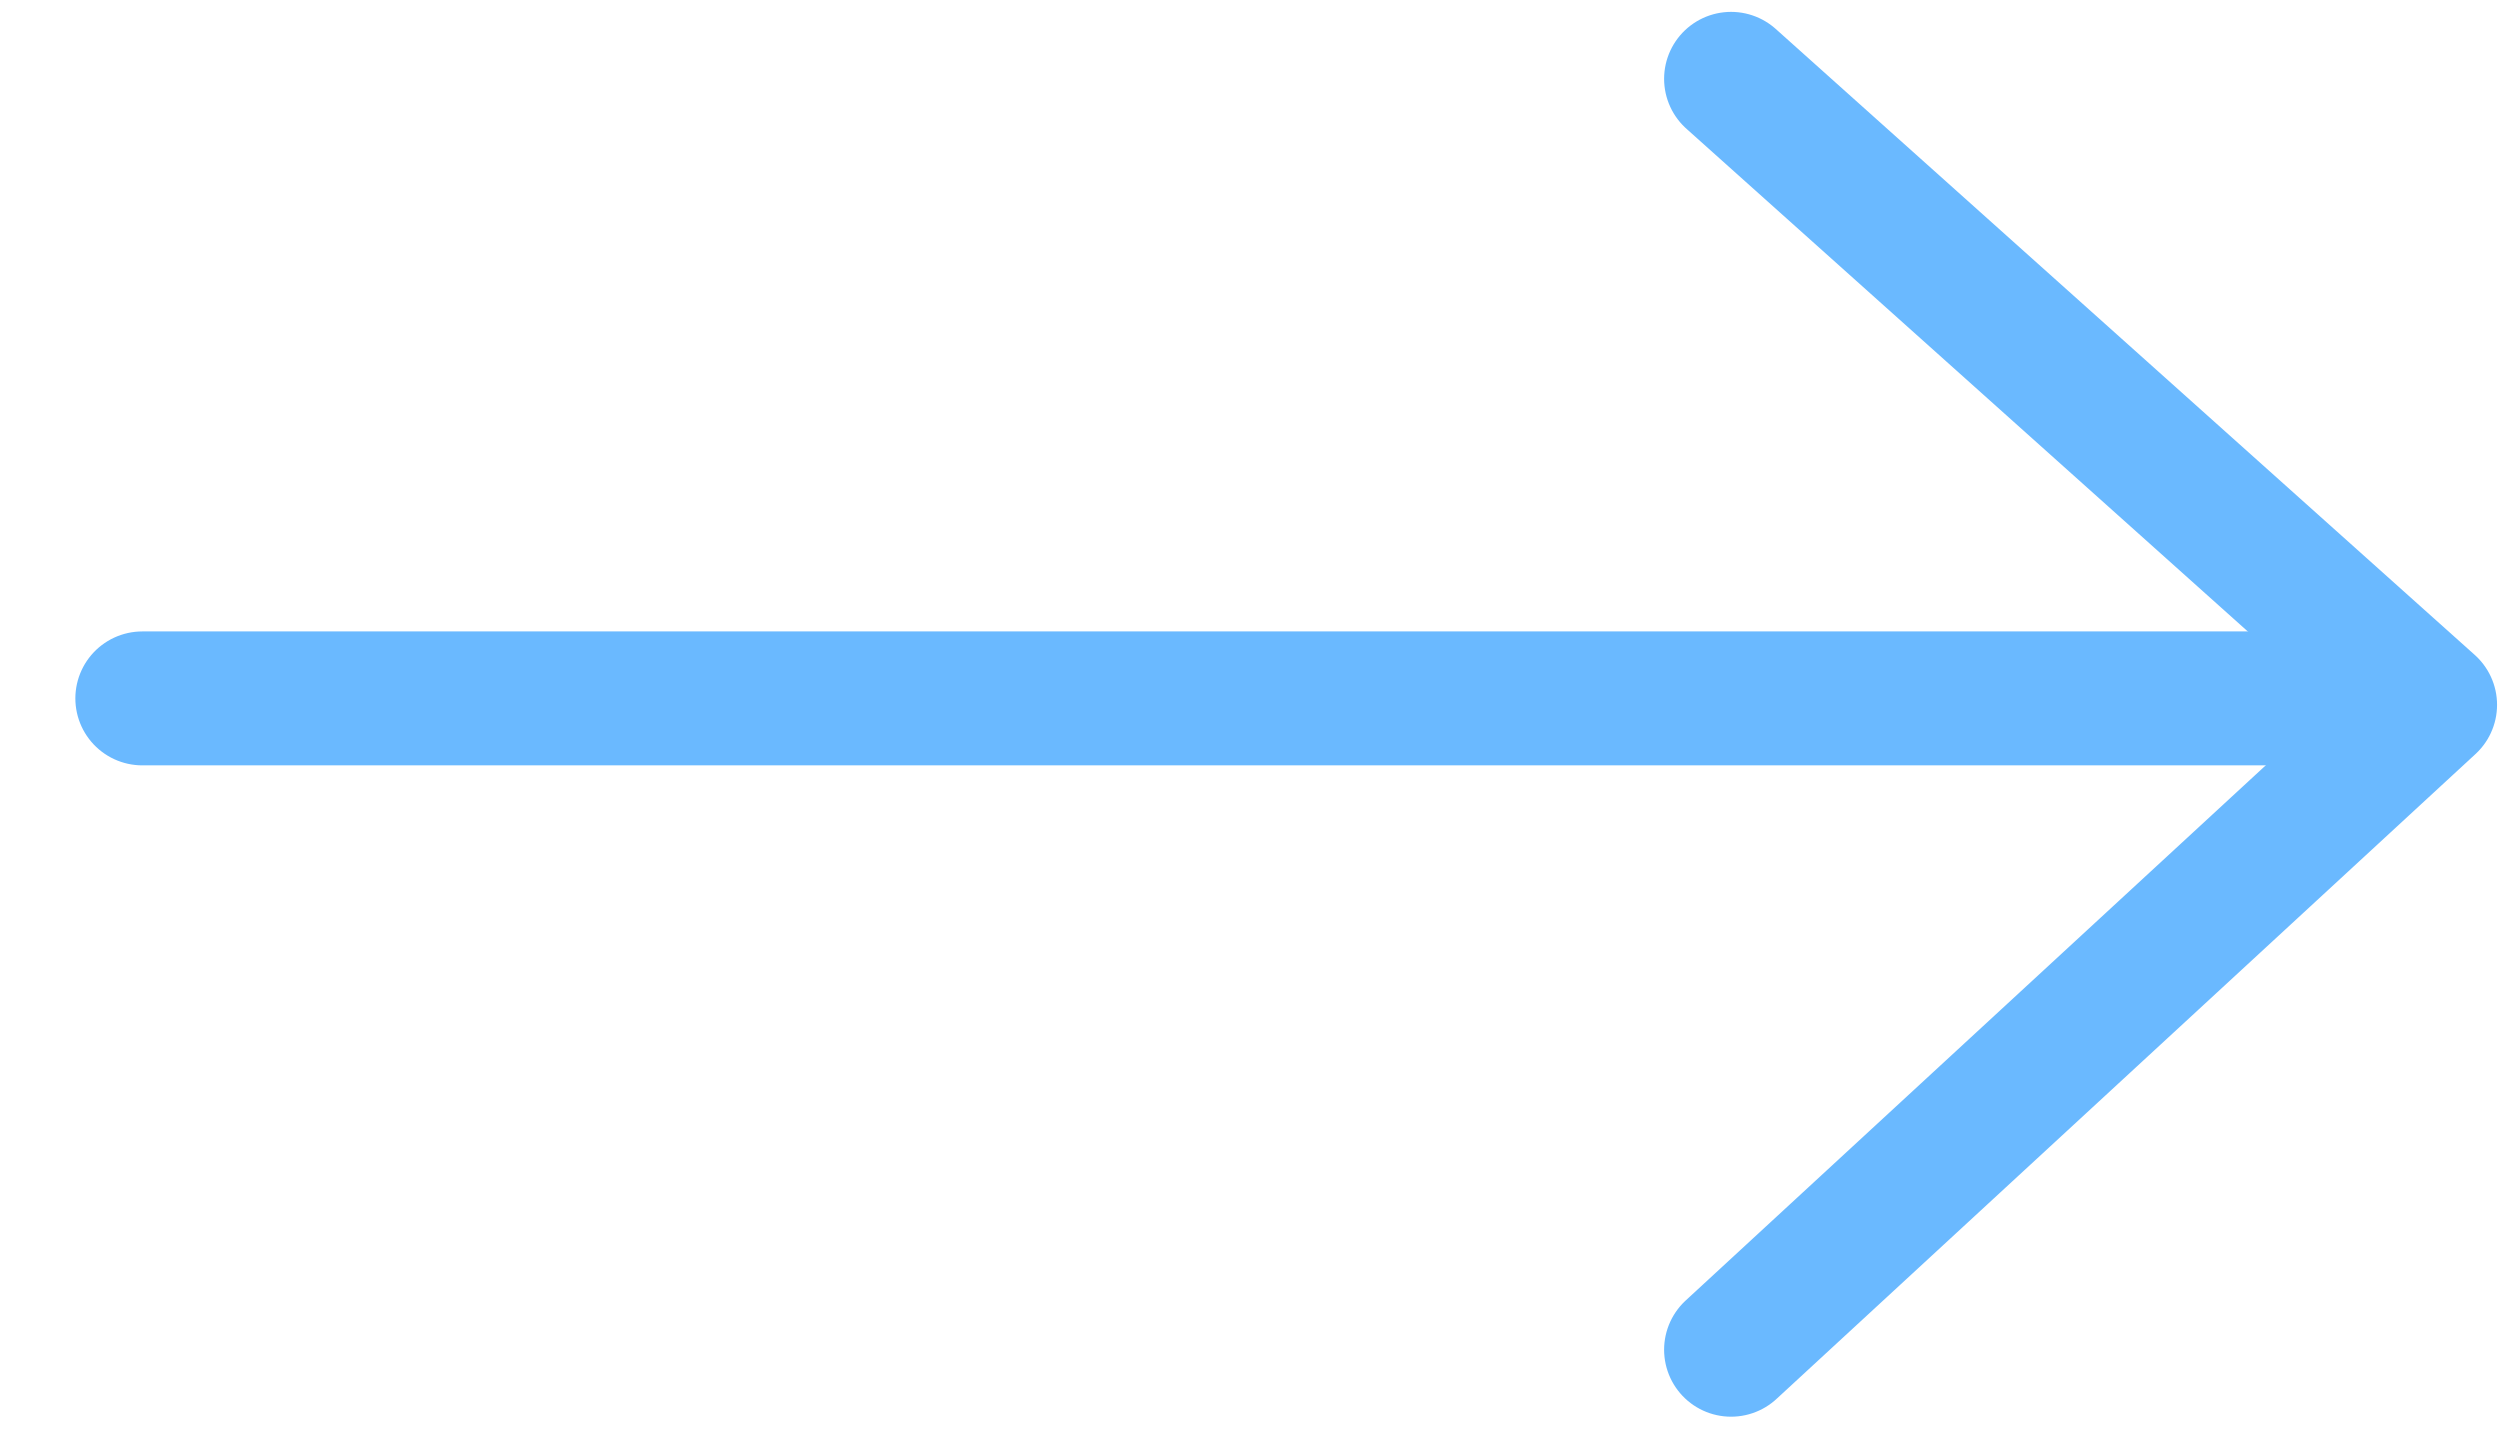
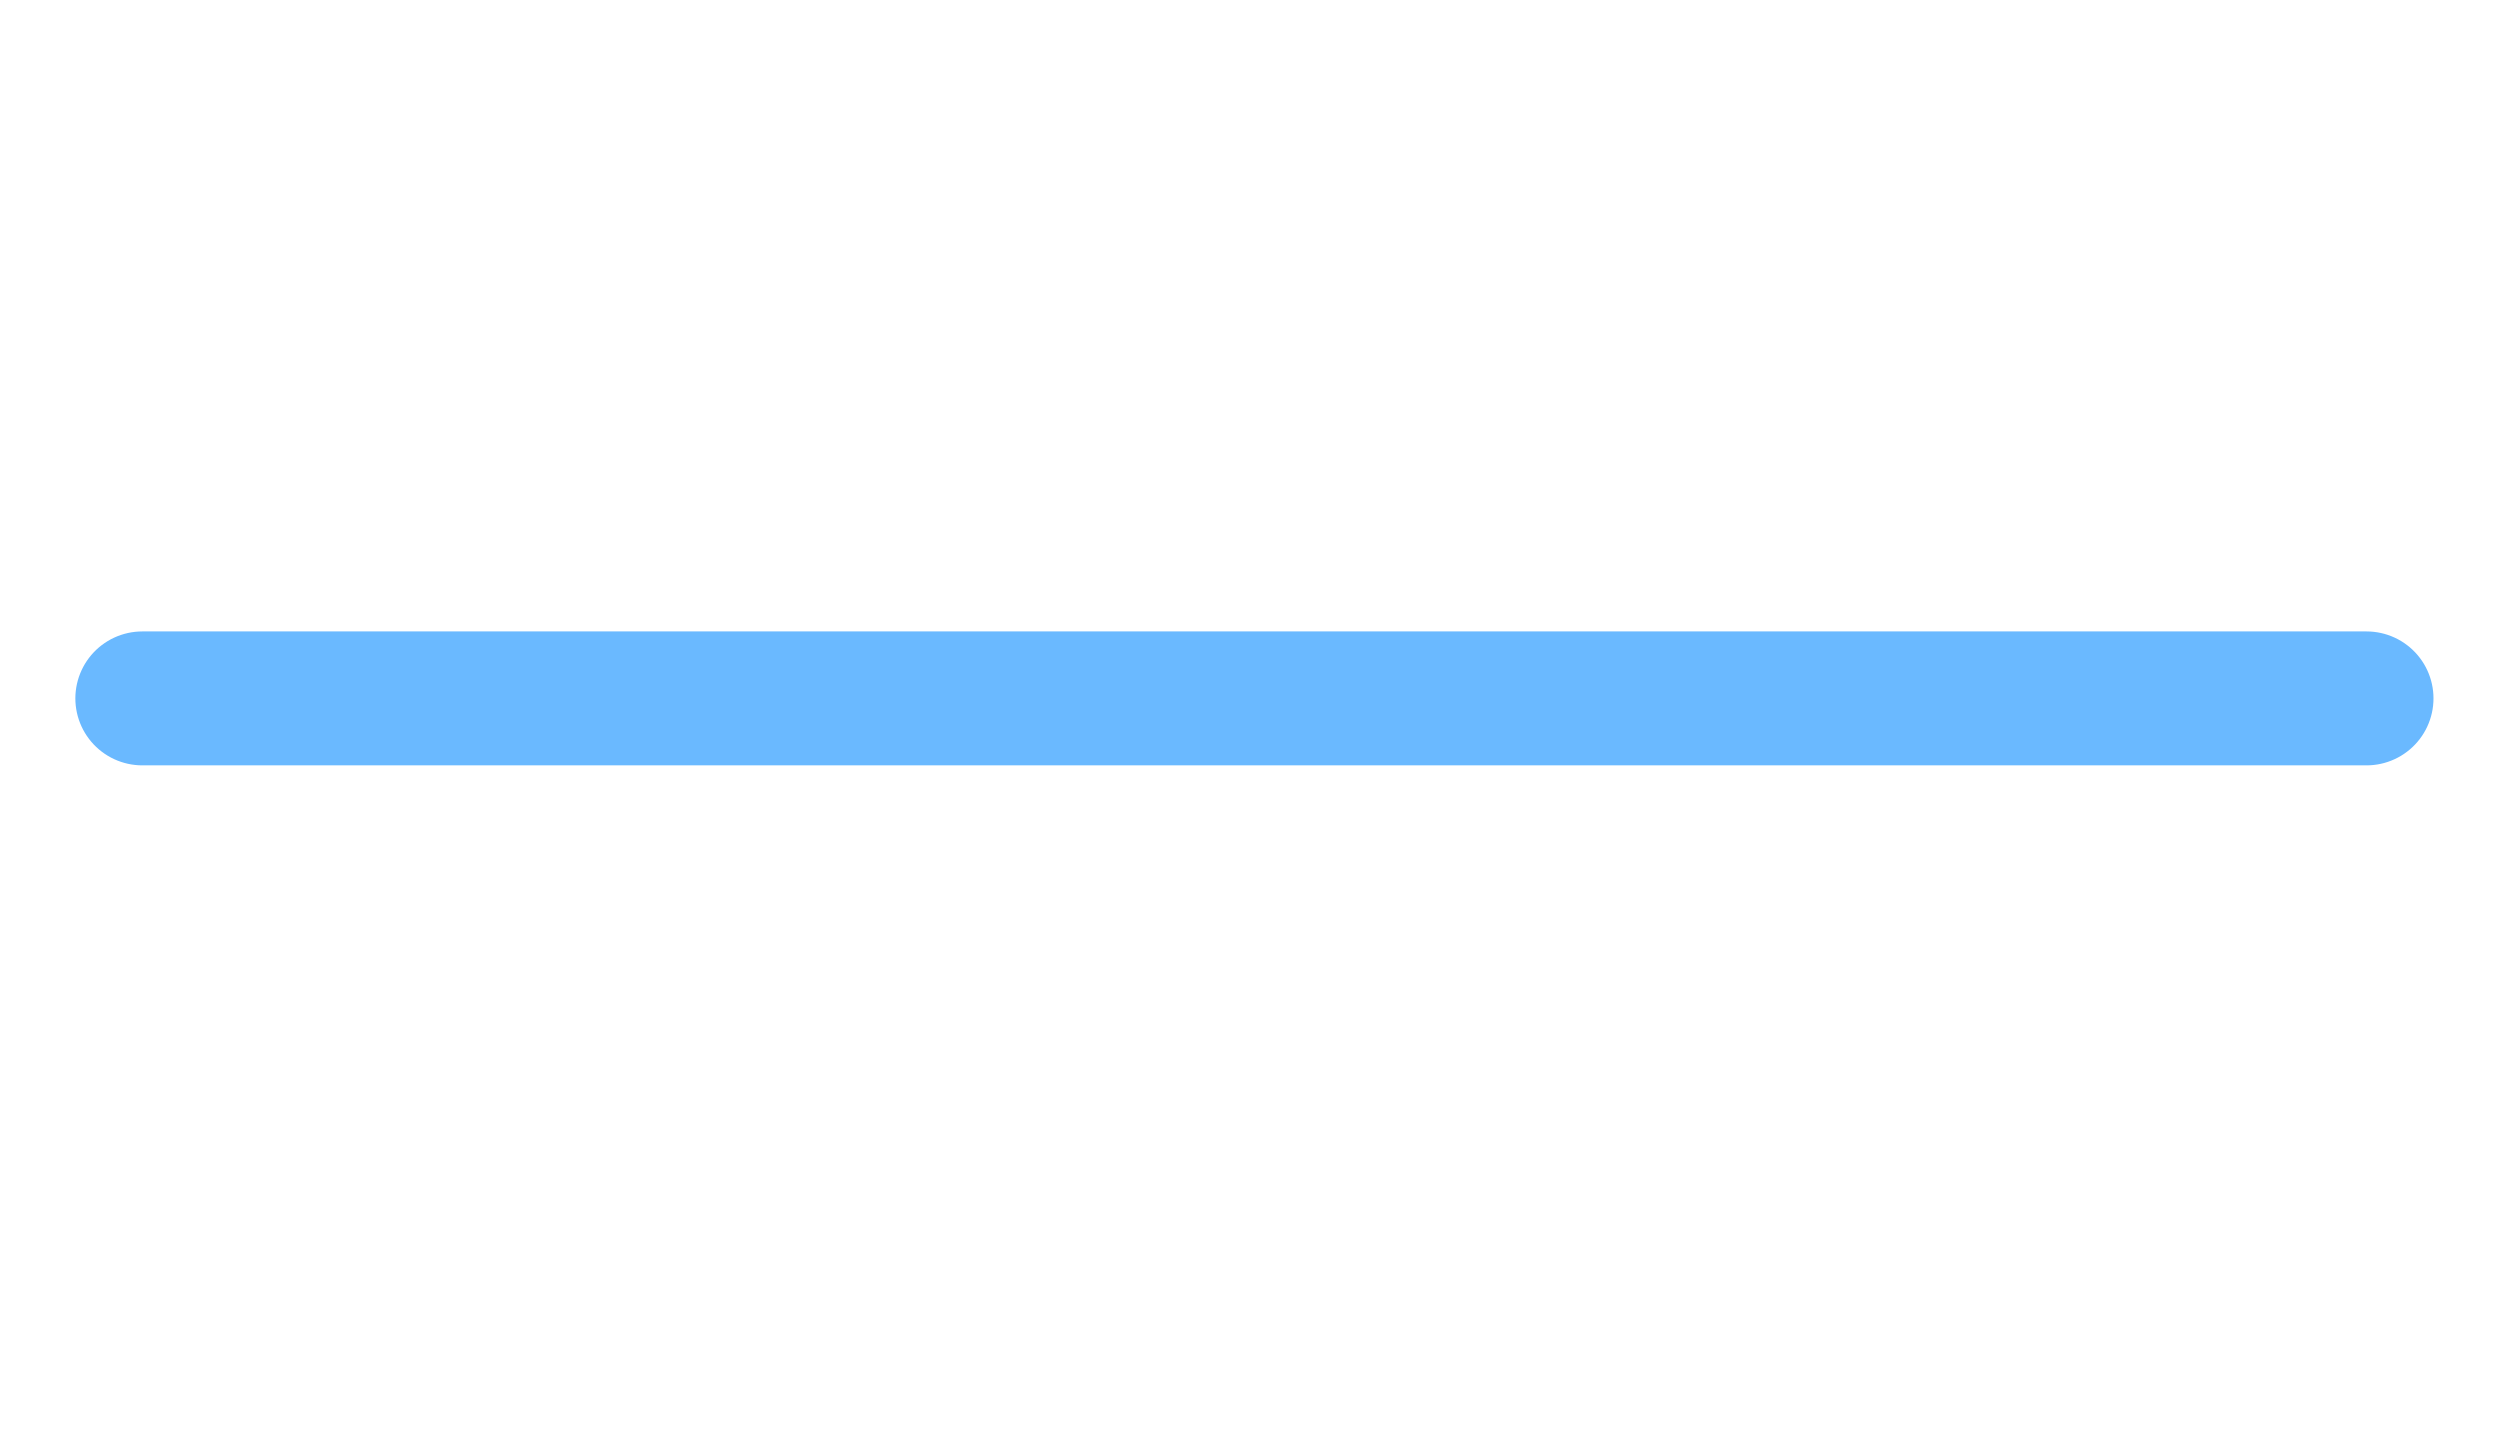
<svg xmlns="http://www.w3.org/2000/svg" width="28" height="16" viewBox="0 0 28 16" fill="none">
  <g id="Group 5 Copy 4">
    <path id="Stroke 1" d="M26.505 7.822L1.594 7.822" stroke="#6AB9FF" stroke-width="1.5" stroke-linecap="round" stroke-linejoin="round" />
-     <path id="Stroke 3" d="M19.388 0.883L27.217 7.894L19.388 15.117" stroke="#6AB9FF" stroke-width="1.5" stroke-linecap="round" stroke-linejoin="round" />
  </g>
</svg>